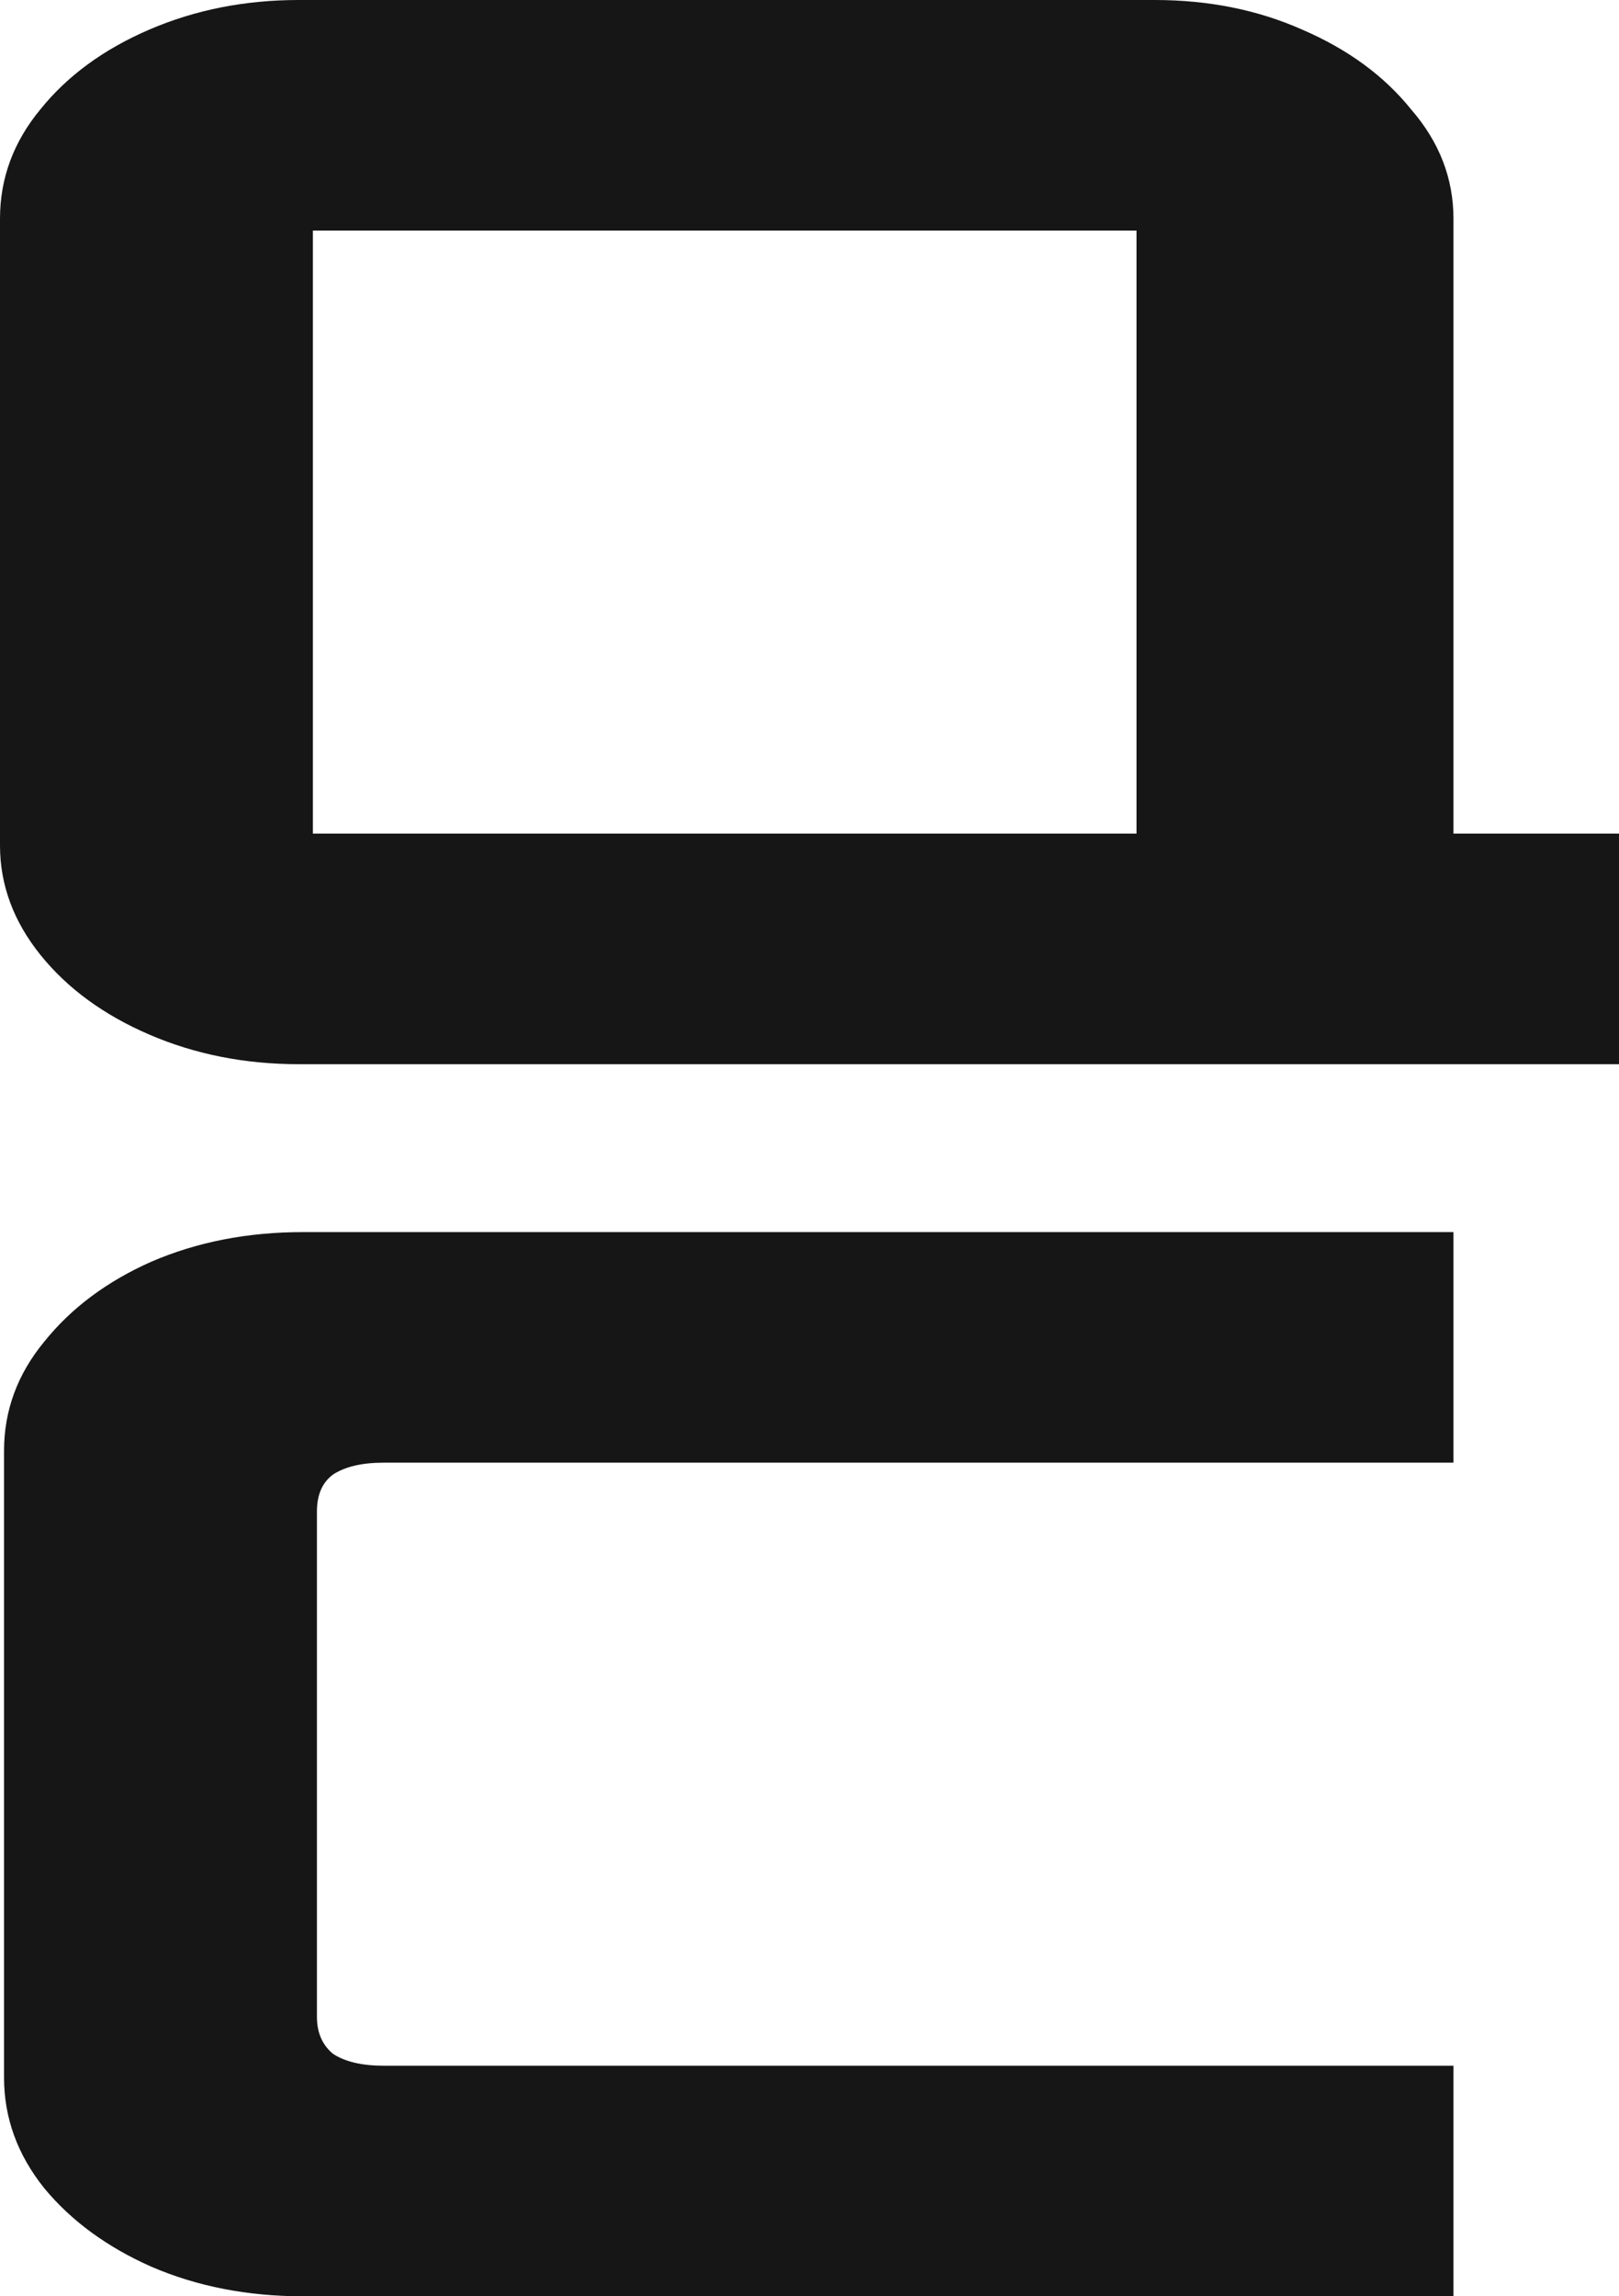
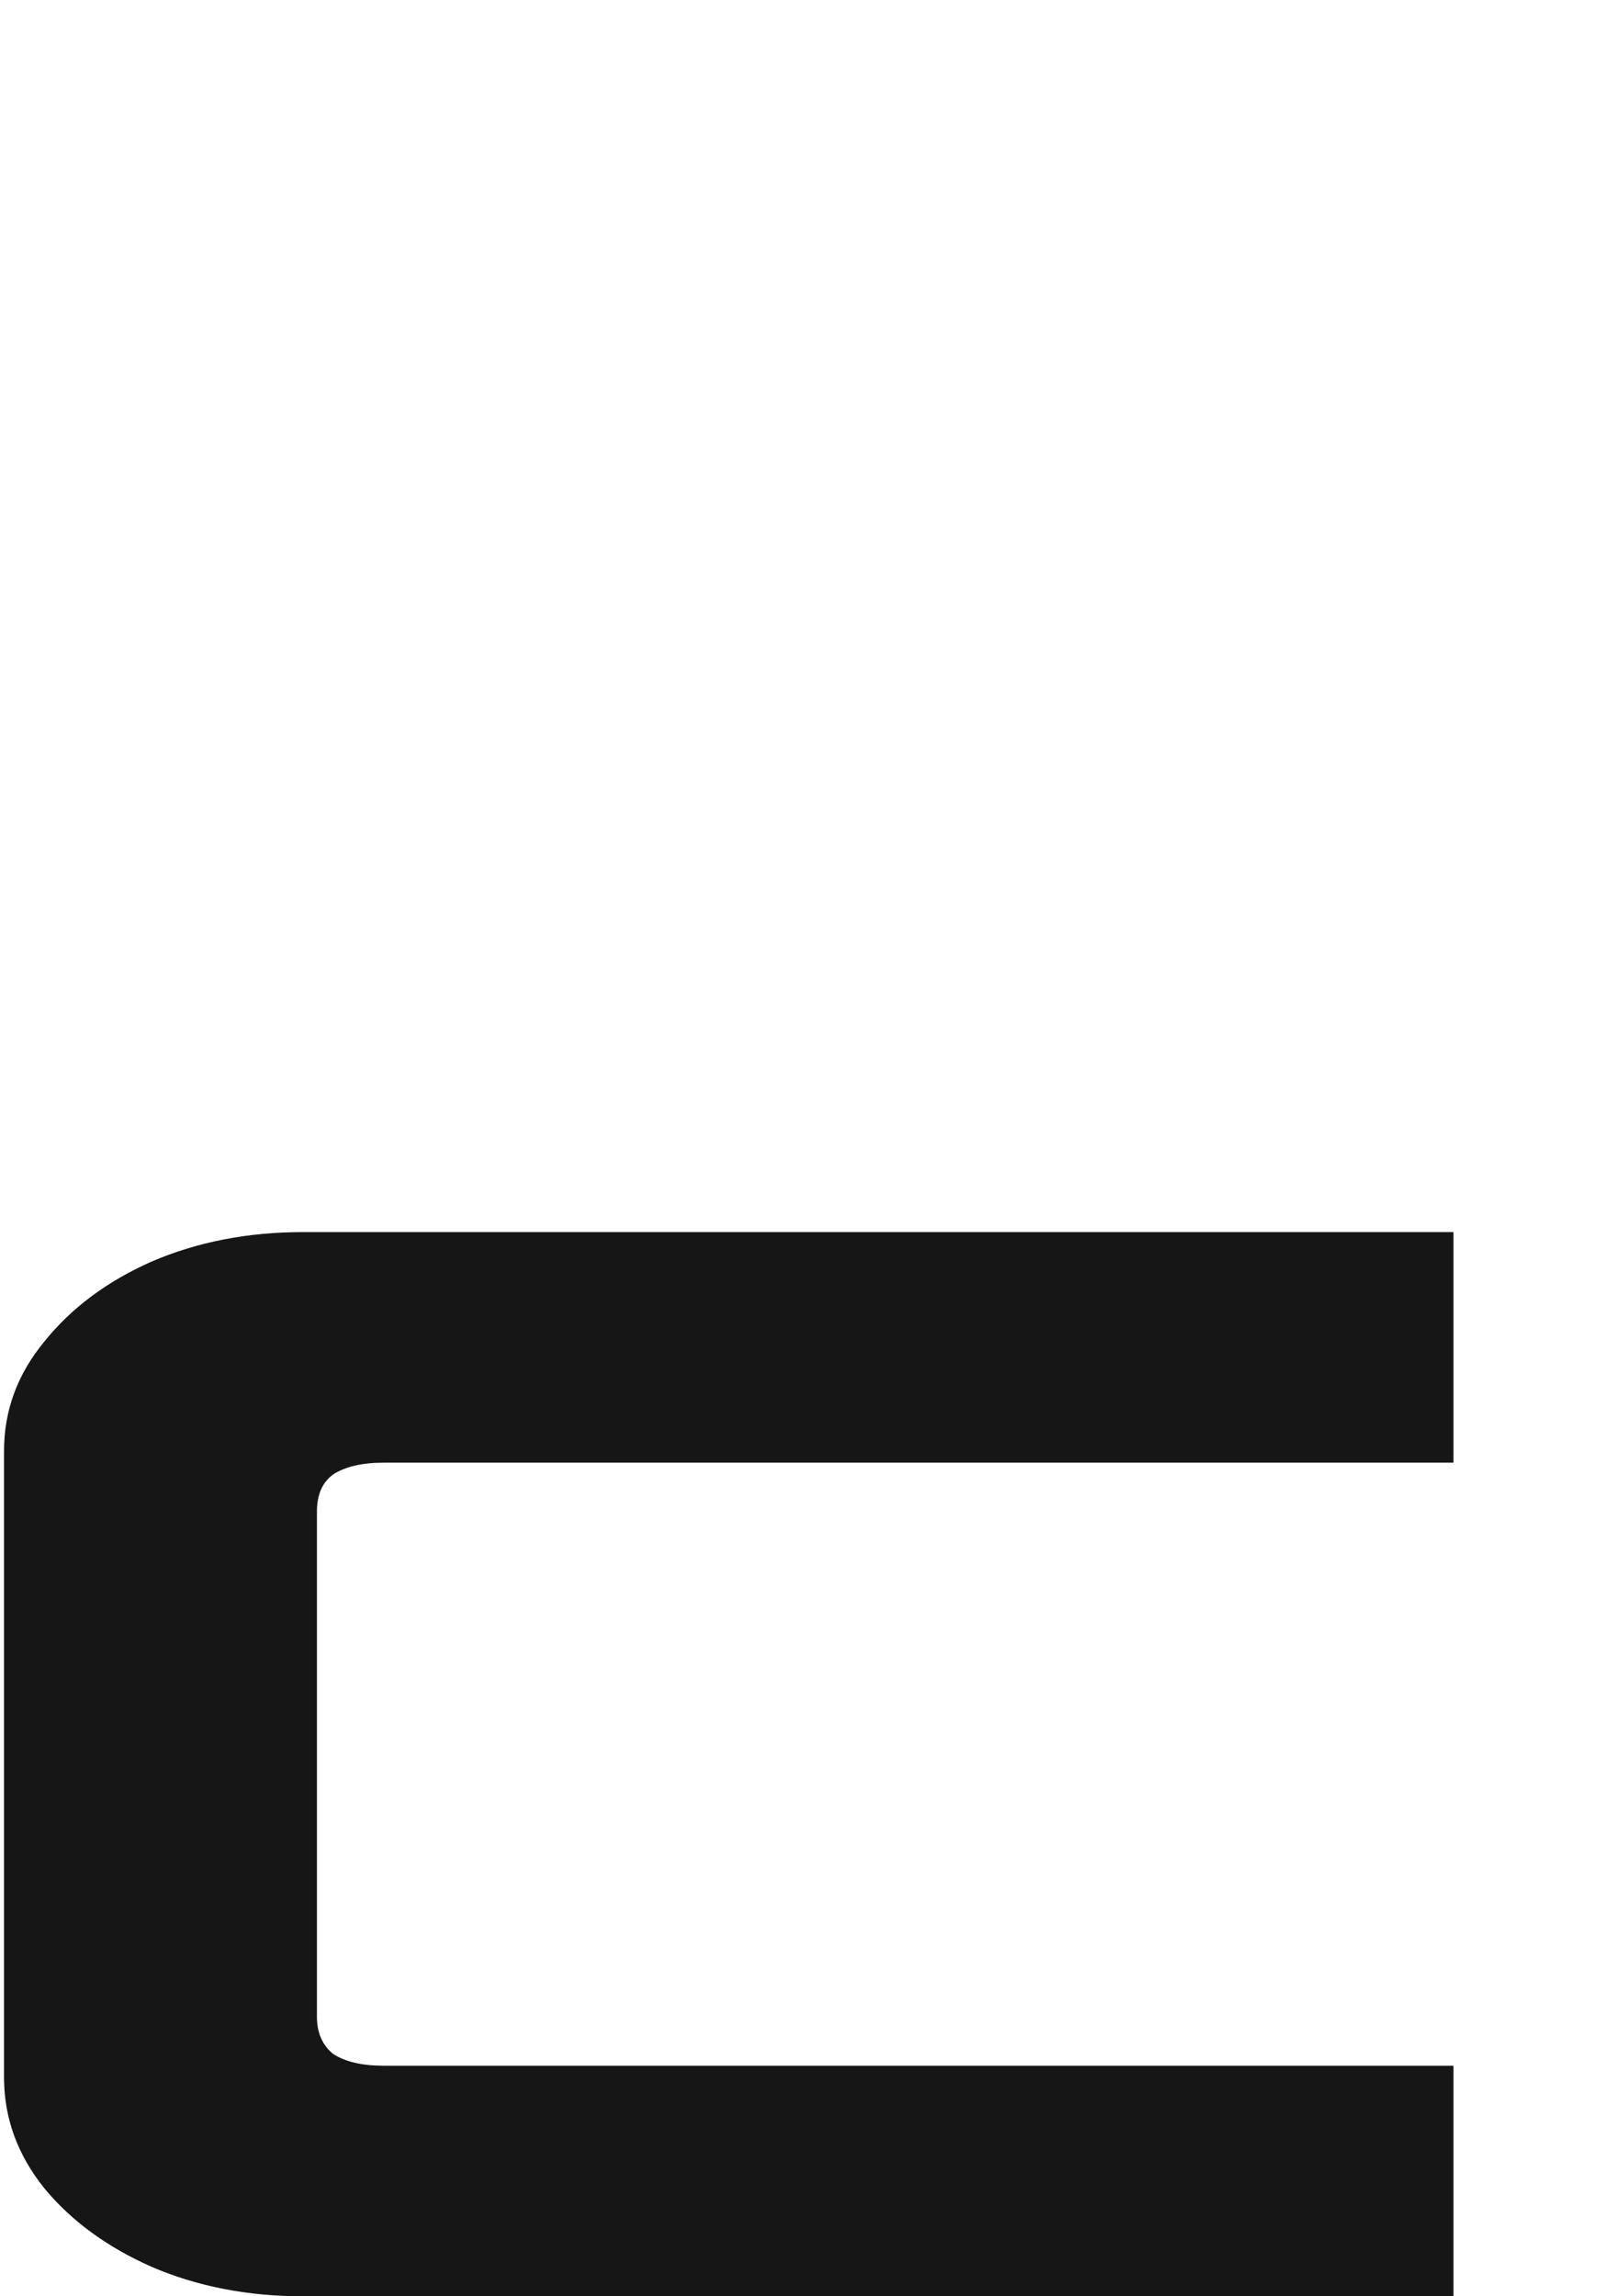
<svg xmlns="http://www.w3.org/2000/svg" width="440" height="624" viewBox="0 0 440 624" fill="none">
  <g clip-path="url(#clip0_15_2)">
-     <path d="M310.524 289.186V231.349L395.012 226.529H440V289.186H310.524ZM81.197 289.186C66.567 289.186 53.034 286.508 40.599 281.153C28.163 275.798 18.288 268.568 10.973 259.464C3.658 250.36 0 240.453 0 229.742V59.444C0 48.465 3.658 38.558 10.973 29.722C18.288 20.618 28.163 13.388 40.599 8.033C53.034 2.678 66.567 0 81.197 0H313.815C328.446 0 341.795 2.678 353.865 8.033C366.301 13.388 376.176 20.618 383.491 29.722C391.172 38.558 395.012 48.465 395.012 59.444V229.742C395.012 240.453 391.172 250.36 383.491 259.464C376.176 268.568 366.301 275.798 353.865 281.153C341.795 286.508 328.446 289.186 313.815 289.186H81.197ZM85.037 226.529H308.878V62.657H85.037V226.529Z" fill="#161616" />
    <path d="M82.294 624C67.298 624 53.583 621.322 41.147 615.967C29.077 610.612 19.385 603.516 12.07 594.68C4.755 585.576 1.097 575.535 1.097 564.556V394.258C1.097 383.28 4.755 373.372 12.07 364.536C19.385 355.432 29.077 348.202 41.147 342.847C53.583 337.492 67.298 334.814 82.294 334.814H395.012V397.471H104.239C98.387 397.471 93.816 398.542 90.524 400.684C87.598 402.826 86.135 406.173 86.135 410.725V548.089C86.135 552.373 87.598 555.72 90.524 558.13C93.816 560.272 98.387 561.343 104.239 561.343H395.012V624H82.294Z" fill="#161616" />
  </g>
  <defs>
    <clipPath id="clip0_15_2">
      <rect width="624" height="440" fill="white" transform="matrix(0 1 -1 0 440 0)" />
    </clipPath>
  </defs>
</svg>